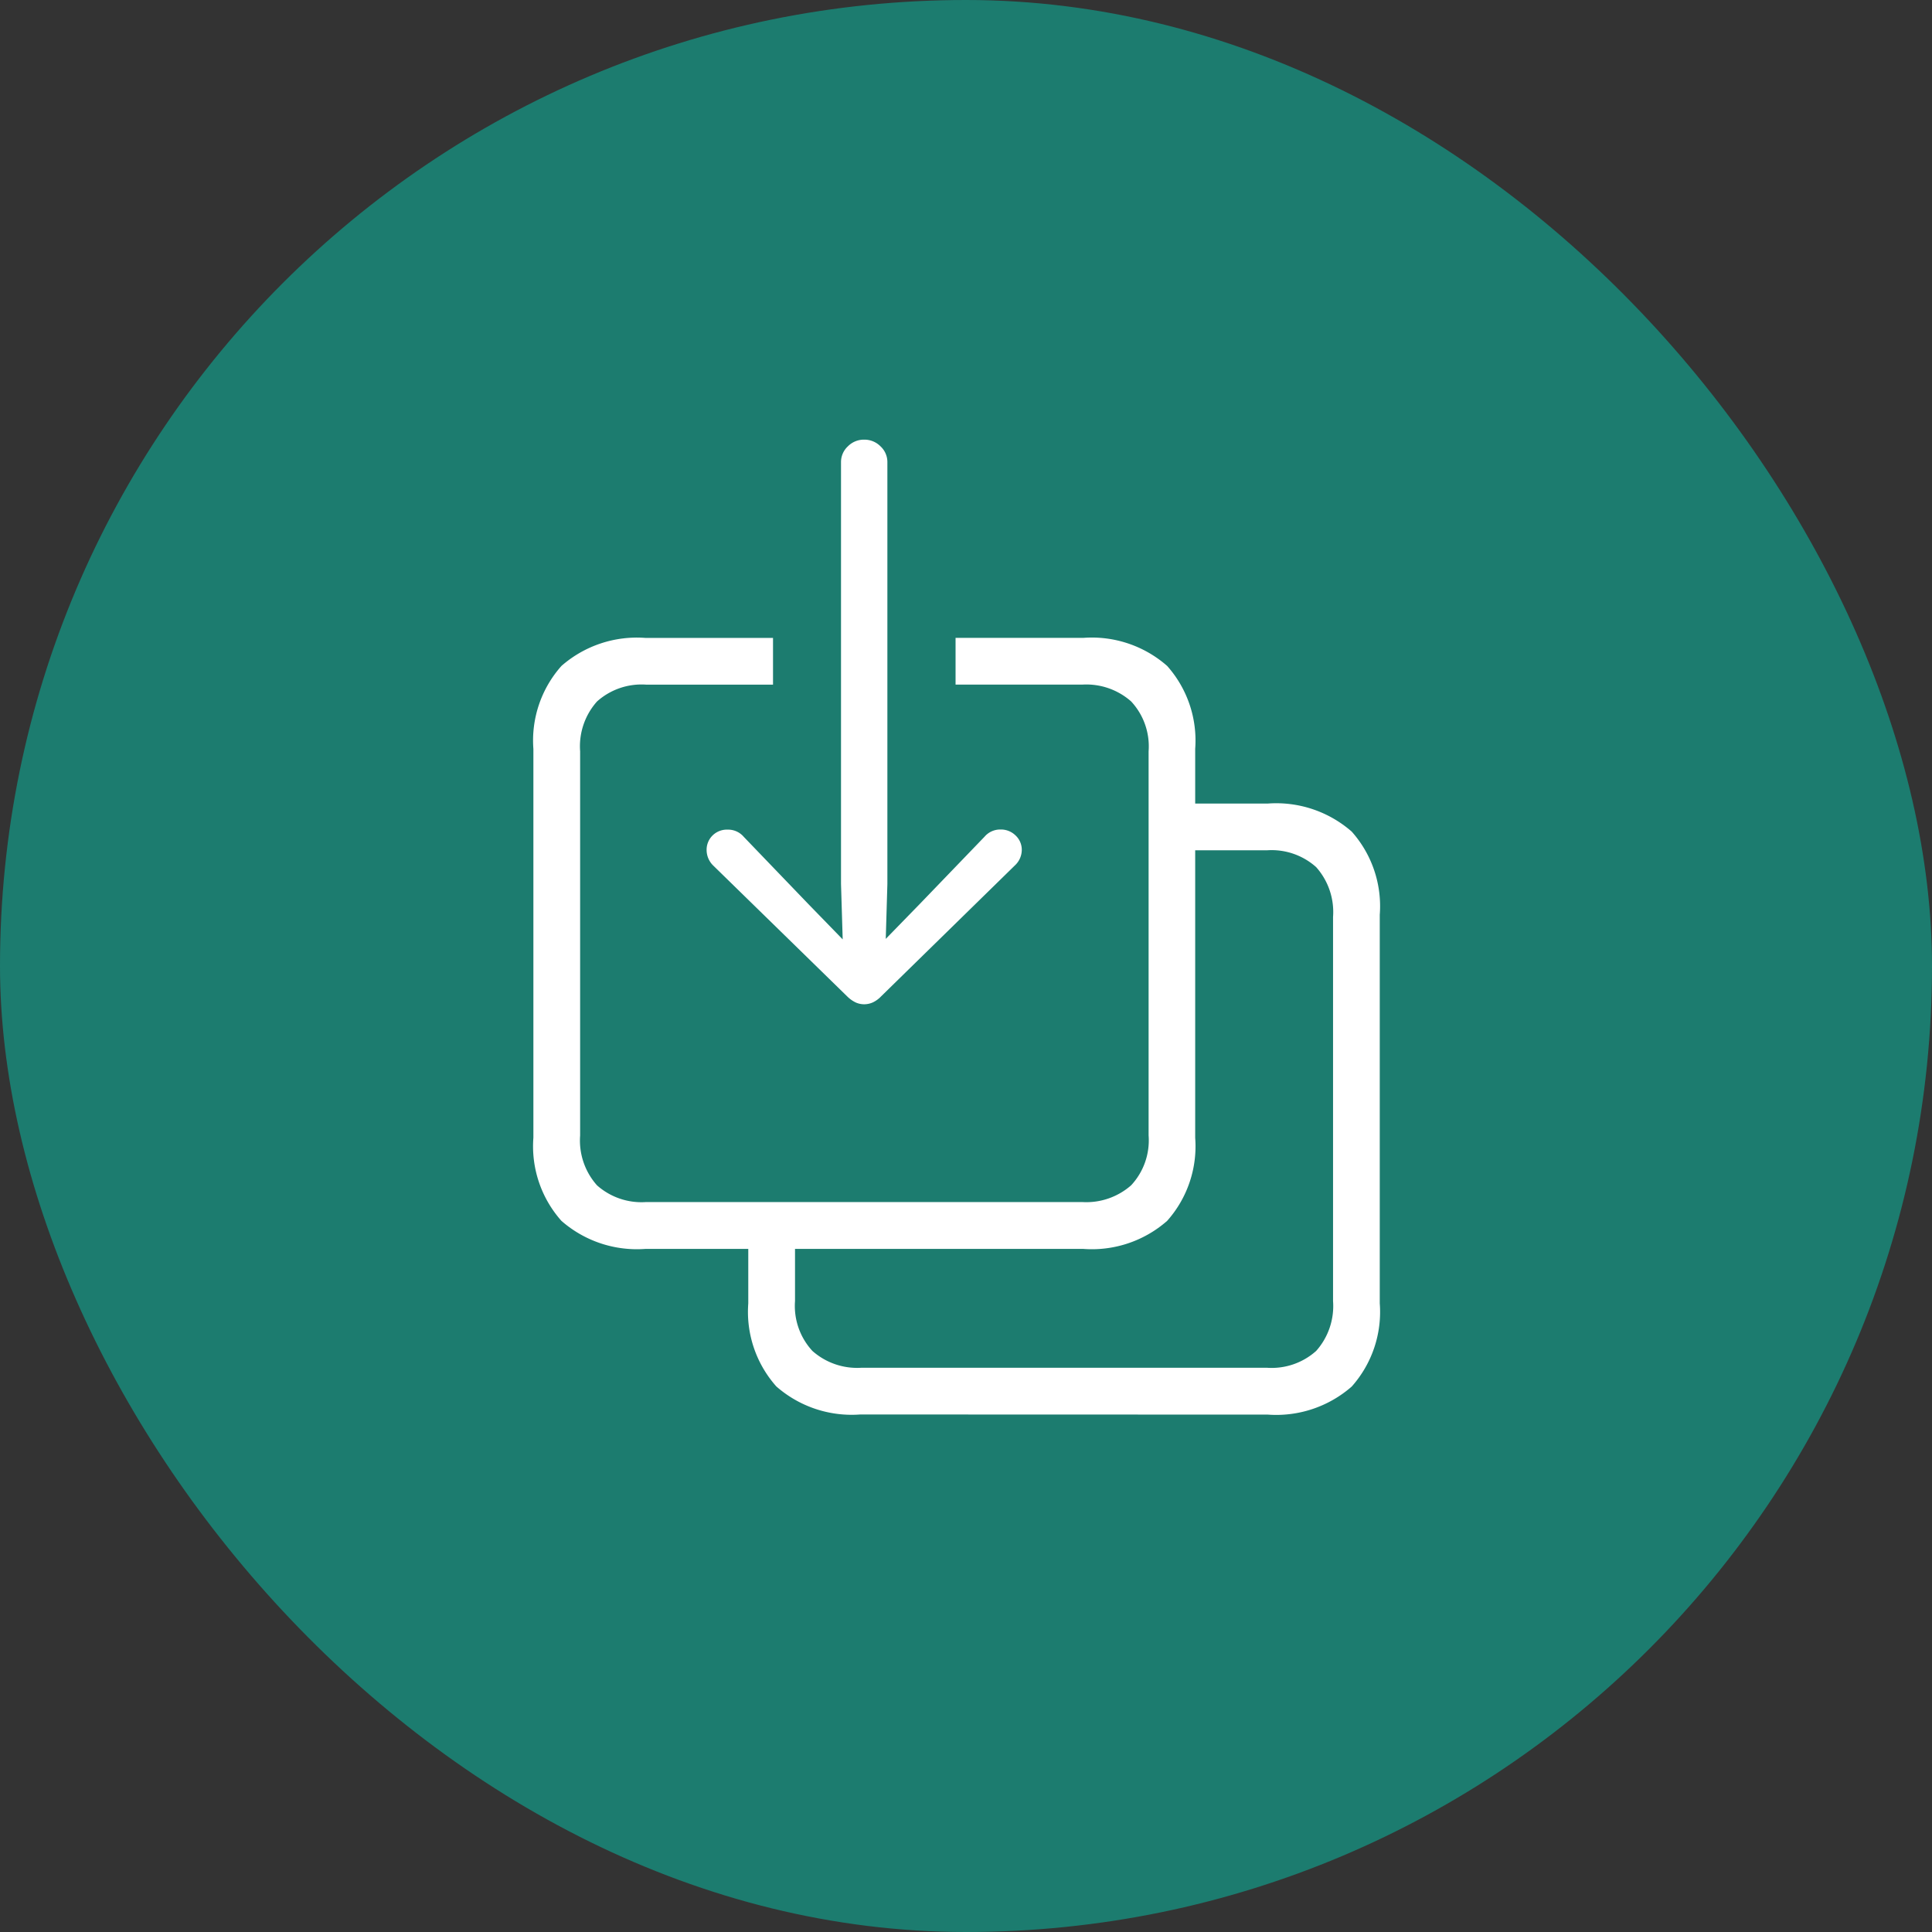
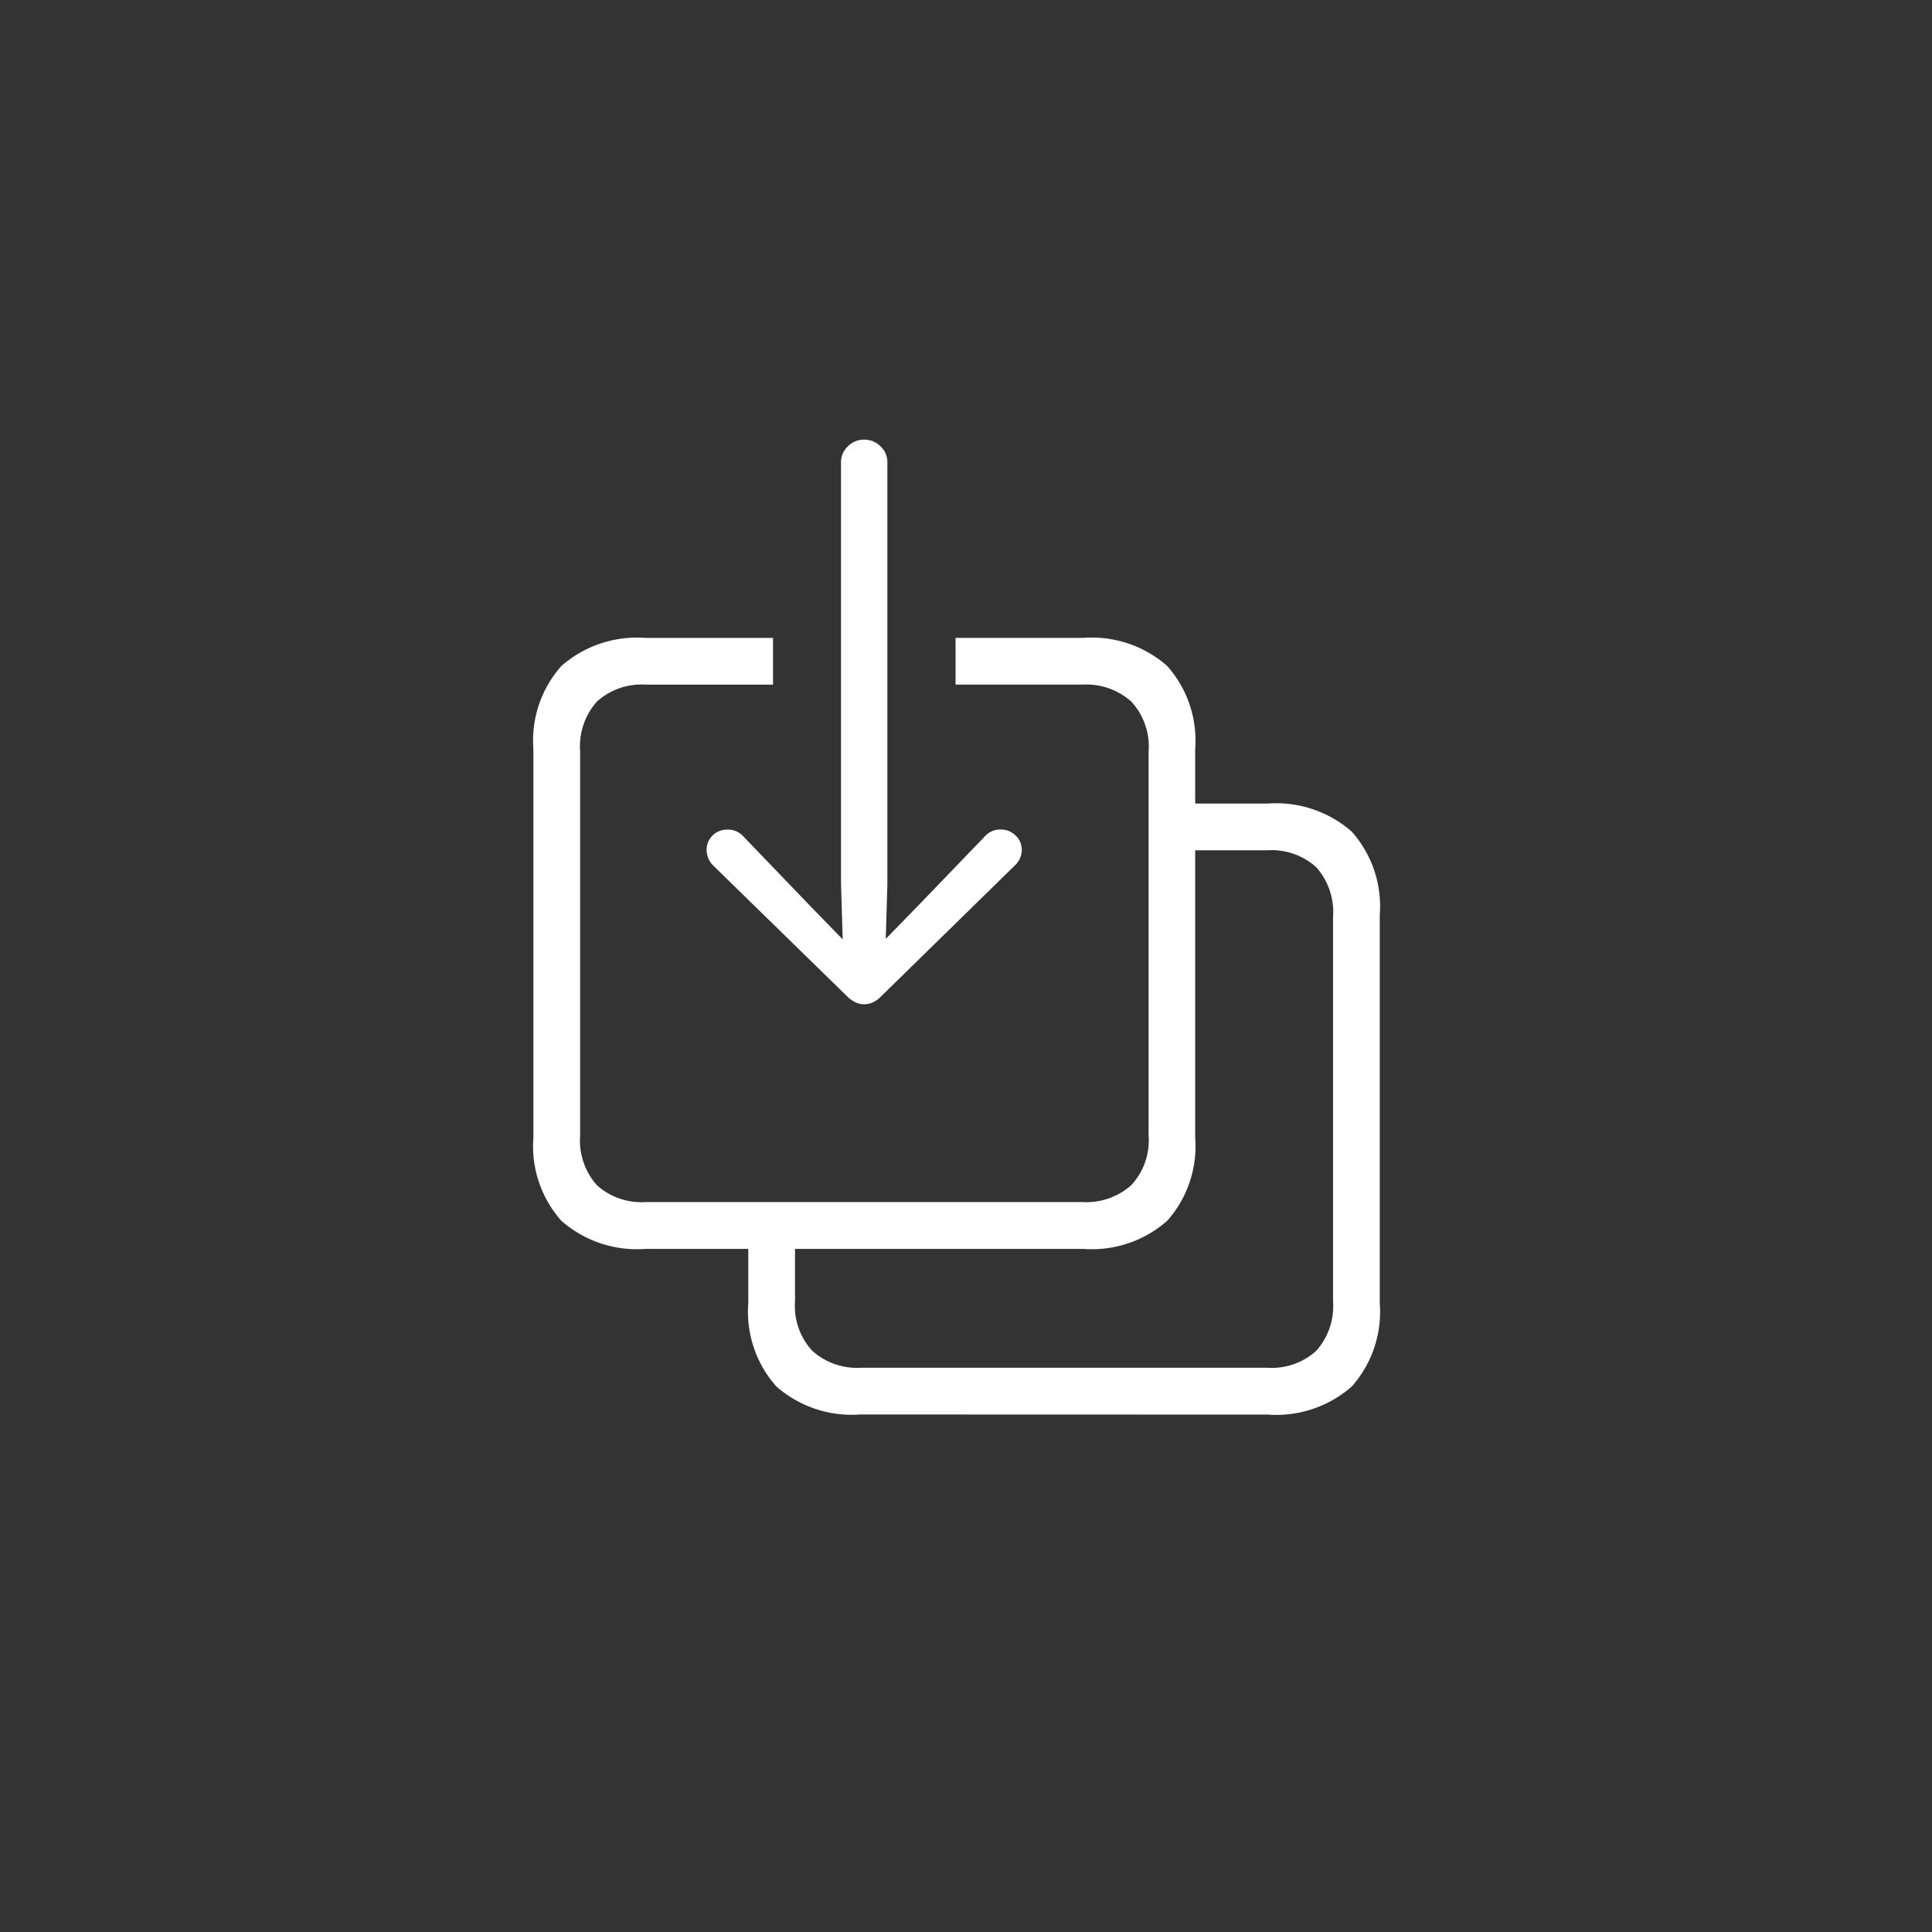
<svg xmlns="http://www.w3.org/2000/svg" width="62" height="62" viewBox="0 0 62 62">
  <rect x="0" y="0" width="62" height="62" fill="#333333" stroke="none" />
  <g id="Group_467089" data-name="Group 467089" transform="translate(-115 -3816)">
-     <rect id="Rectangle_149199" data-name="Rectangle 149199" width="62" height="62" rx="31" transform="translate(115 3816)" fill="#1c7c6f" />
    <path id="Path_770395" data-name="Path 770395" d="M6.707,2.079a3.672,3.672,0,0,1-2.69-.9,3.6,3.6,0,0,1-.9-2.669V-13.964a3.6,3.6,0,0,1,.9-2.665,3.672,3.672,0,0,1,2.69-.9h4.1v1.5H6.736a2.141,2.141,0,0,0-1.577.54,2.159,2.159,0,0,0-.542,1.6V-1.561a2.158,2.158,0,0,0,.542,1.6A2.146,2.146,0,0,0,6.736.575h13.99A2.176,2.176,0,0,0,22.3.037a2.116,2.116,0,0,0,.56-1.6V-13.89a2.117,2.117,0,0,0-.56-1.6,2.171,2.171,0,0,0-1.571-.54H16.665v-1.5h4.1a3.662,3.662,0,0,1,2.69.9,3.6,3.6,0,0,1,.9,2.661V-1.486a3.6,3.6,0,0,1-.9,2.665,3.662,3.662,0,0,1-2.69.9Zm6.9,5.313a3.667,3.667,0,0,1-2.694-.9,3.6,3.6,0,0,1-.9-2.665V1.313h1.5v2.44a2.127,2.127,0,0,0,.558,1.6,2.164,2.164,0,0,0,1.569.54H26.66a2.141,2.141,0,0,0,1.577-.54,2.164,2.164,0,0,0,.542-1.6V-8.573a2.164,2.164,0,0,0-.542-1.6,2.141,2.141,0,0,0-1.577-.54H23.849v-1.5h2.835a3.678,3.678,0,0,1,2.694.9,3.6,3.6,0,0,1,.9,2.669V3.827a3.6,3.6,0,0,1-.9,2.669,3.678,3.678,0,0,1-2.694.9Zm.127-13.164a.665.665,0,0,1-.269-.056.994.994,0,0,1-.274-.193l-4.3-4.2a.7.7,0,0,1-.215-.493.644.644,0,0,1,.188-.472.655.655,0,0,1,.487-.19.657.657,0,0,1,.518.232l2.074,2.158,1.1,1.132-.054-1.777v-13.54a.686.686,0,0,1,.22-.505.719.719,0,0,1,.522-.215.725.725,0,0,1,.526.215.686.686,0,0,1,.22.505v13.54L14.425-7.87l1.091-1.12,2.078-2.158a.659.659,0,0,1,.513-.232.668.668,0,0,1,.483.19.63.63,0,0,1,.2.472.685.685,0,0,1-.224.493l-4.291,4.2a.892.892,0,0,1-.265.193A.677.677,0,0,1,13.733-5.772Z" transform="translate(129 3854)" fill="#fff" />
  </g>
</svg>